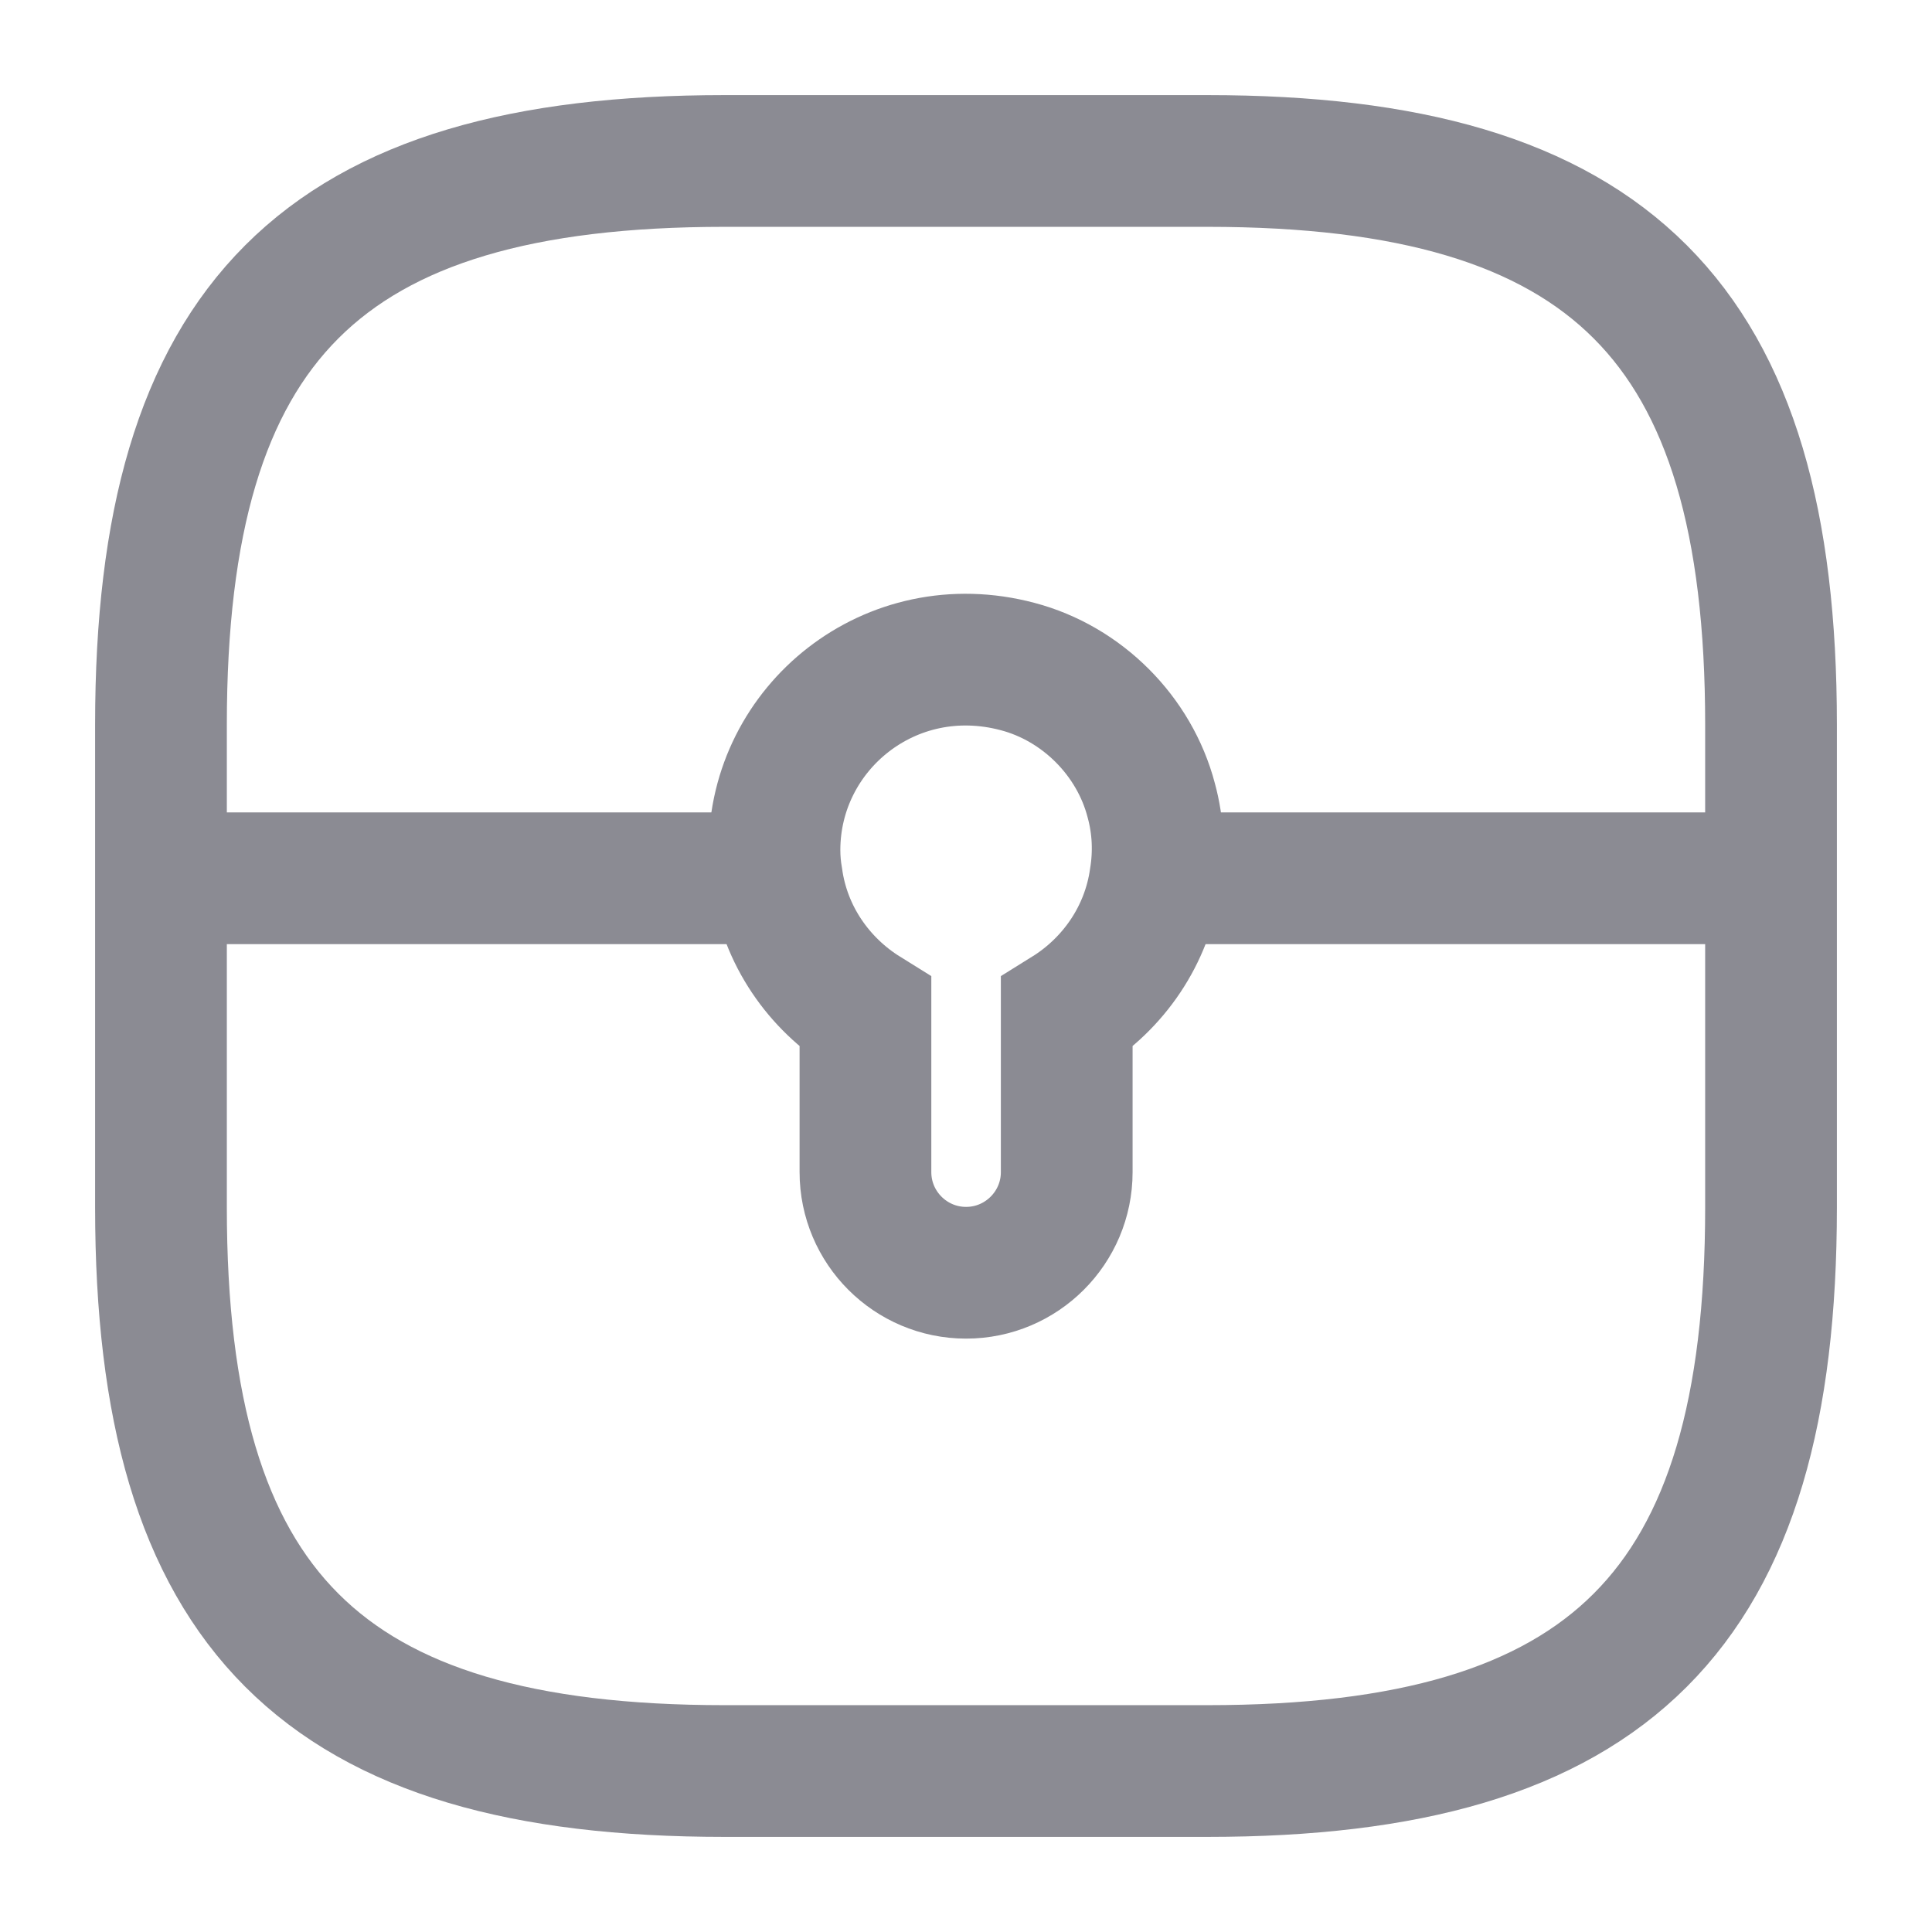
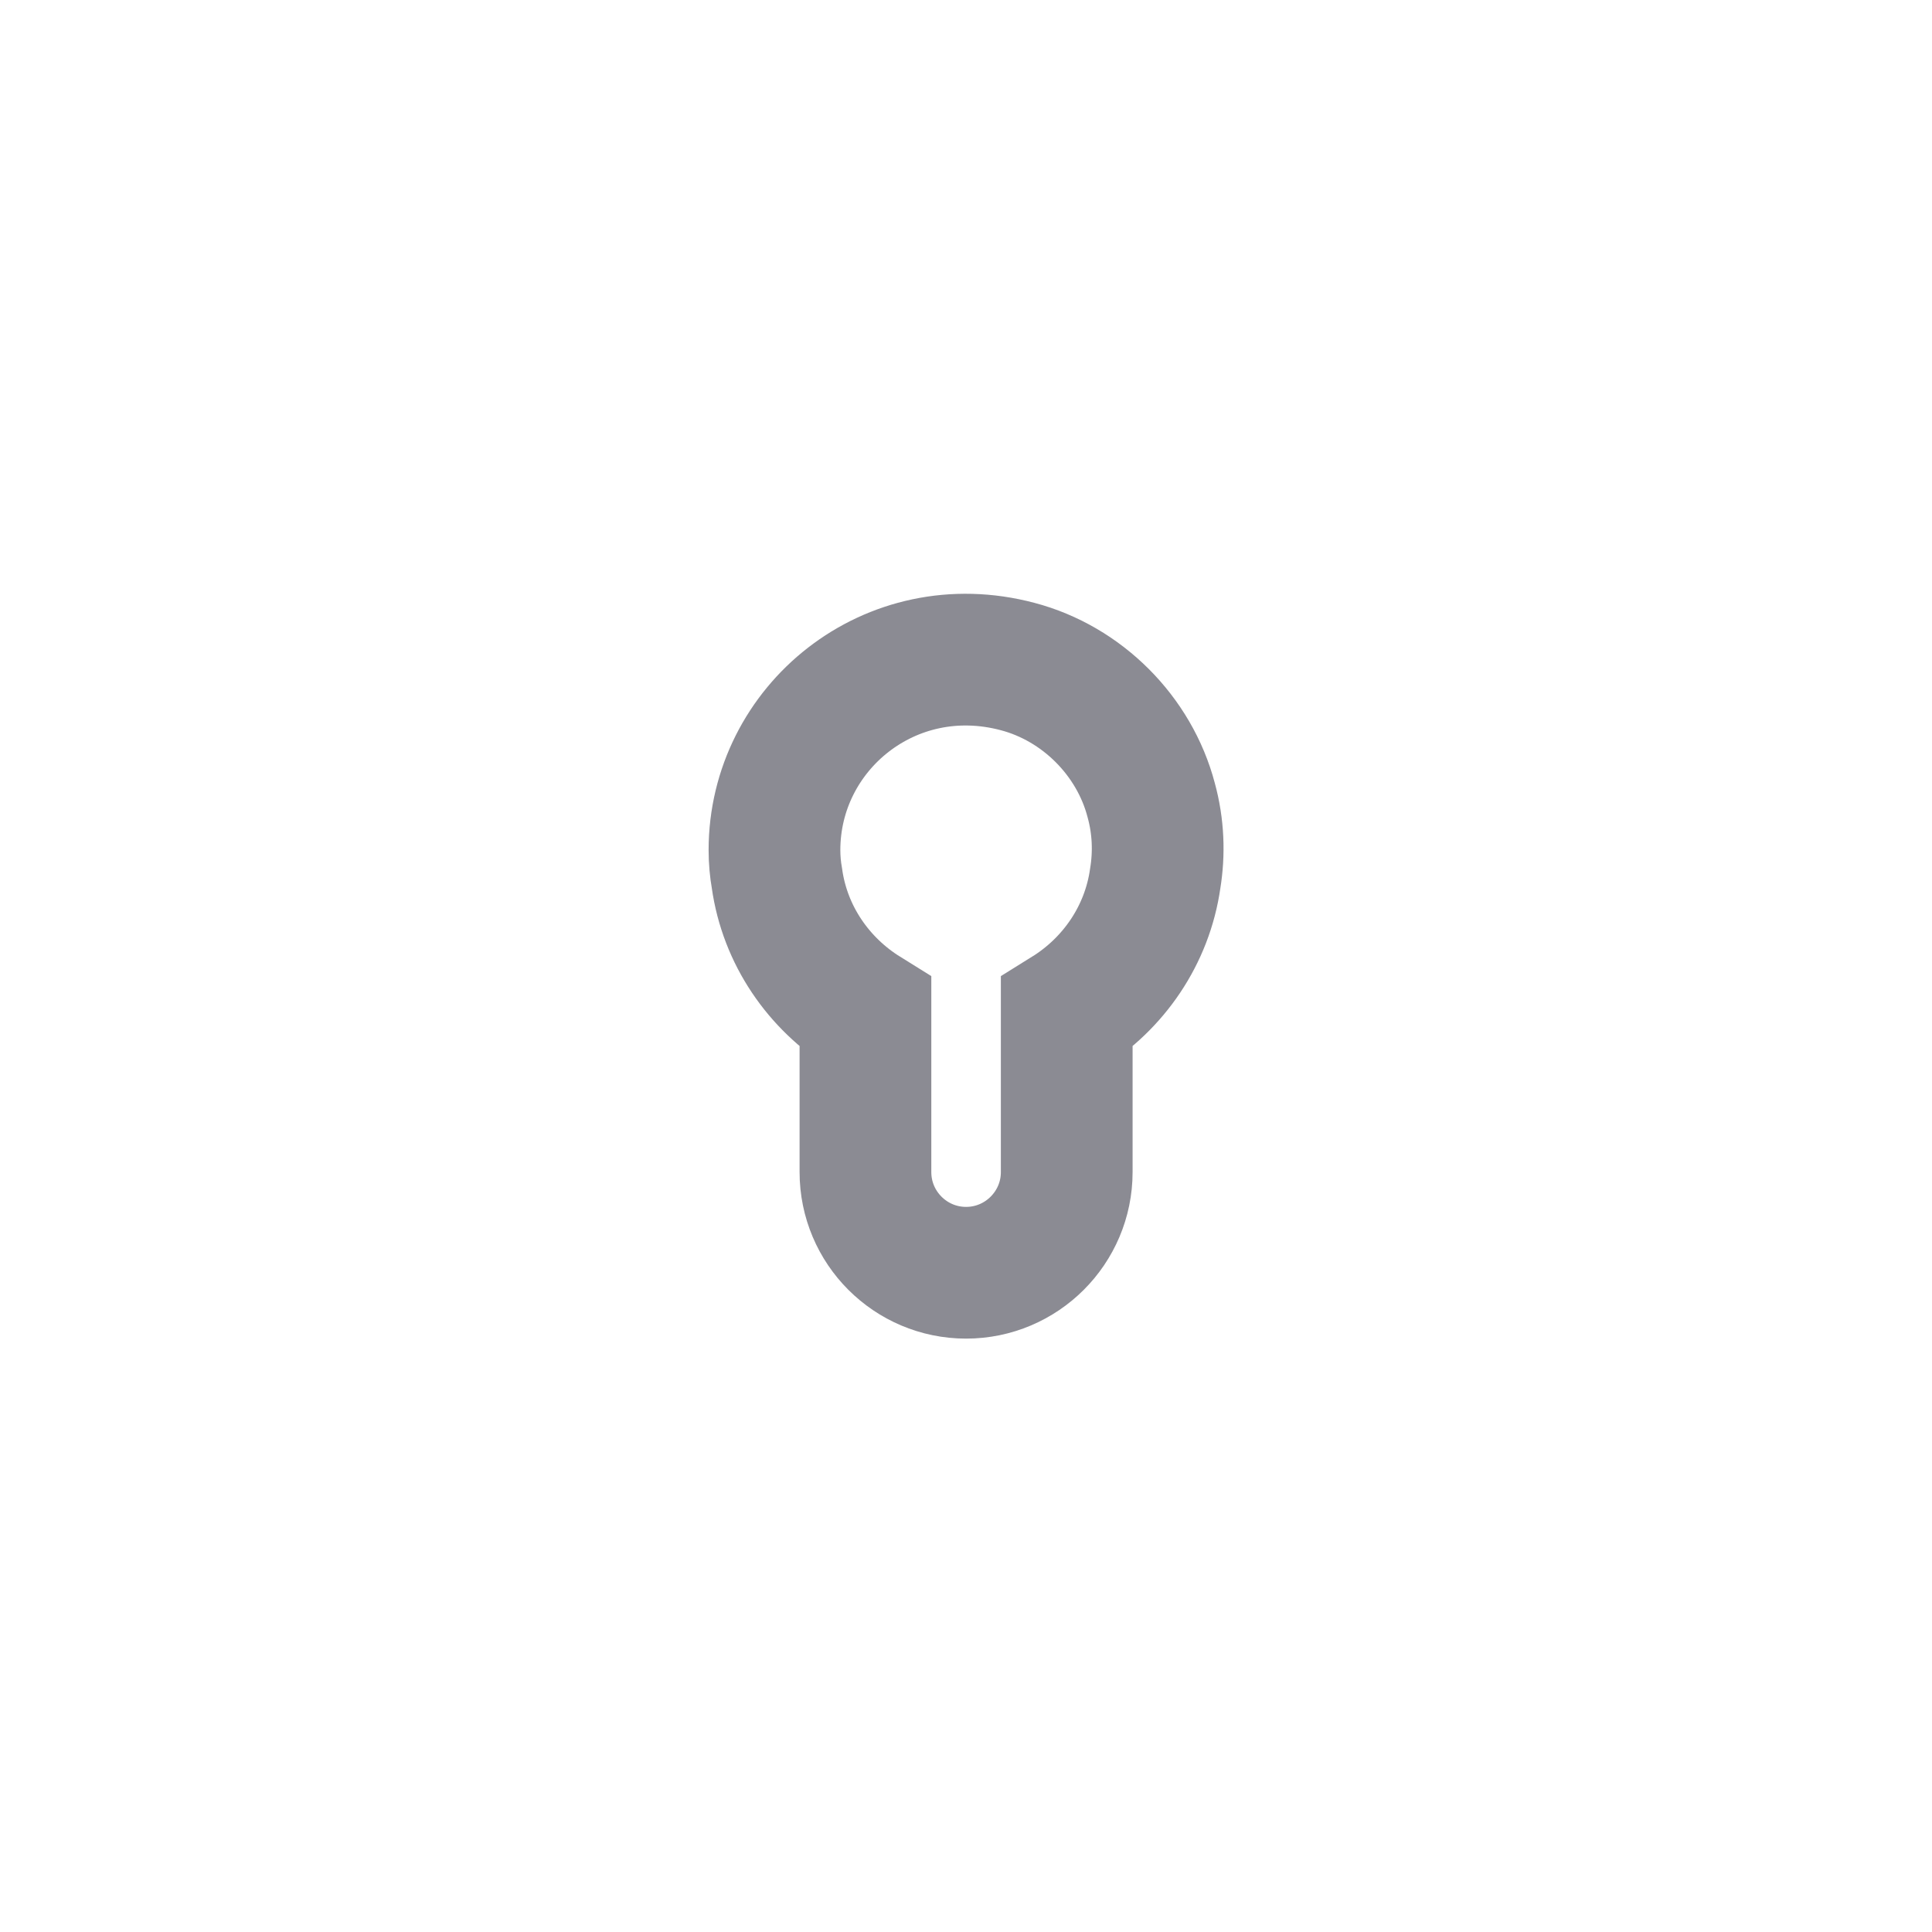
<svg xmlns="http://www.w3.org/2000/svg" width="22" height="22" viewBox="0 0 22 22" fill="none">
-   <path d="M8.25 20.167H13.75C18.334 20.167 20.167 18.334 20.167 13.75V8.25C20.167 3.667 18.334 1.833 13.75 1.833H8.25C3.667 1.833 1.833 3.667 1.833 8.25V13.75C1.833 18.334 3.667 20.167 8.25 20.167Z" stroke="#8B8B93" stroke-width="1.5" stroke-linecap="round" stroke-linejoin="round" />
  <path d="M13.155 10.001C13.063 10.652 12.678 11.202 12.147 11.532V13.347C12.147 13.979 11.633 14.493 11.001 14.493C10.368 14.493 9.855 13.979 9.855 13.347V11.532C9.324 11.202 8.938 10.652 8.847 10.001C8.829 9.9 8.819 9.79 8.819 9.68C8.819 8.287 10.139 7.205 11.588 7.59C12.321 7.783 12.917 8.379 13.109 9.112C13.192 9.415 13.201 9.717 13.155 10.001Z" stroke="#8B8B93" stroke-width="1.5" stroke-miterlimit="10" />
-   <path d="M20.168 10.001H13.156" stroke="#8B8B93" stroke-width="1.5" stroke-miterlimit="10" />
-   <path d="M8.846 10.001H1.833" stroke="#8B8B93" stroke-width="1.5" stroke-miterlimit="10" />
</svg>